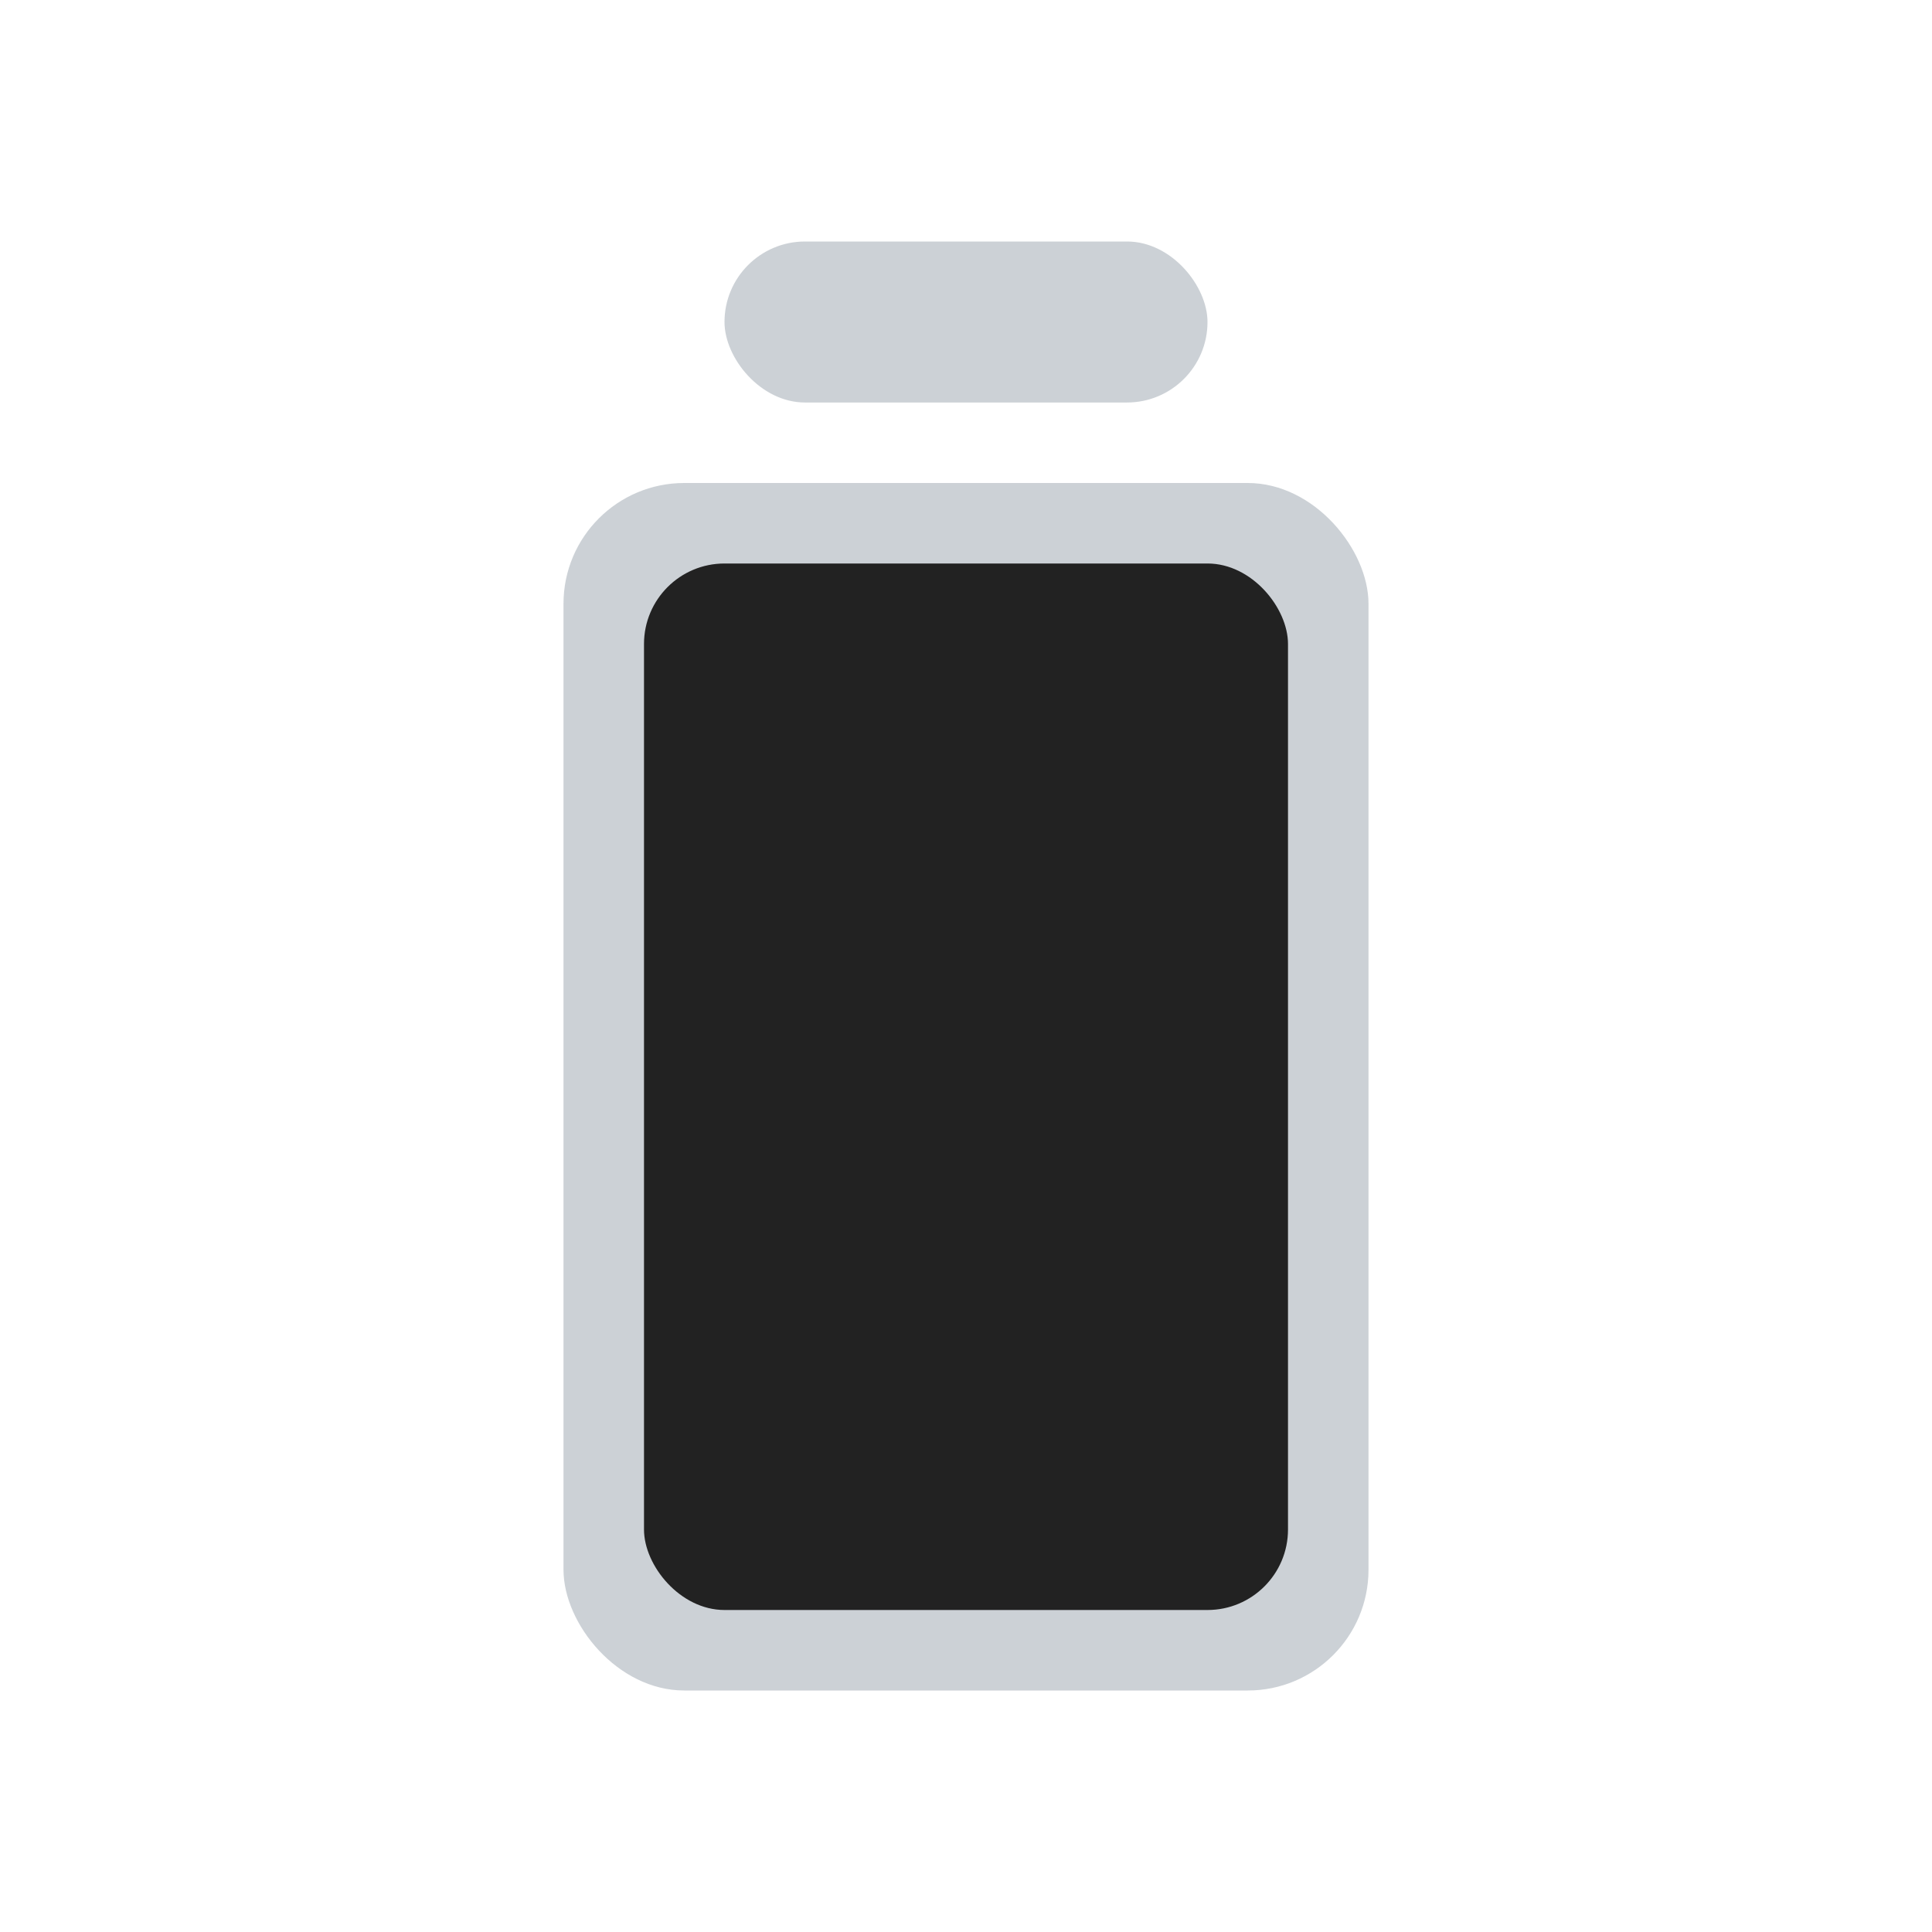
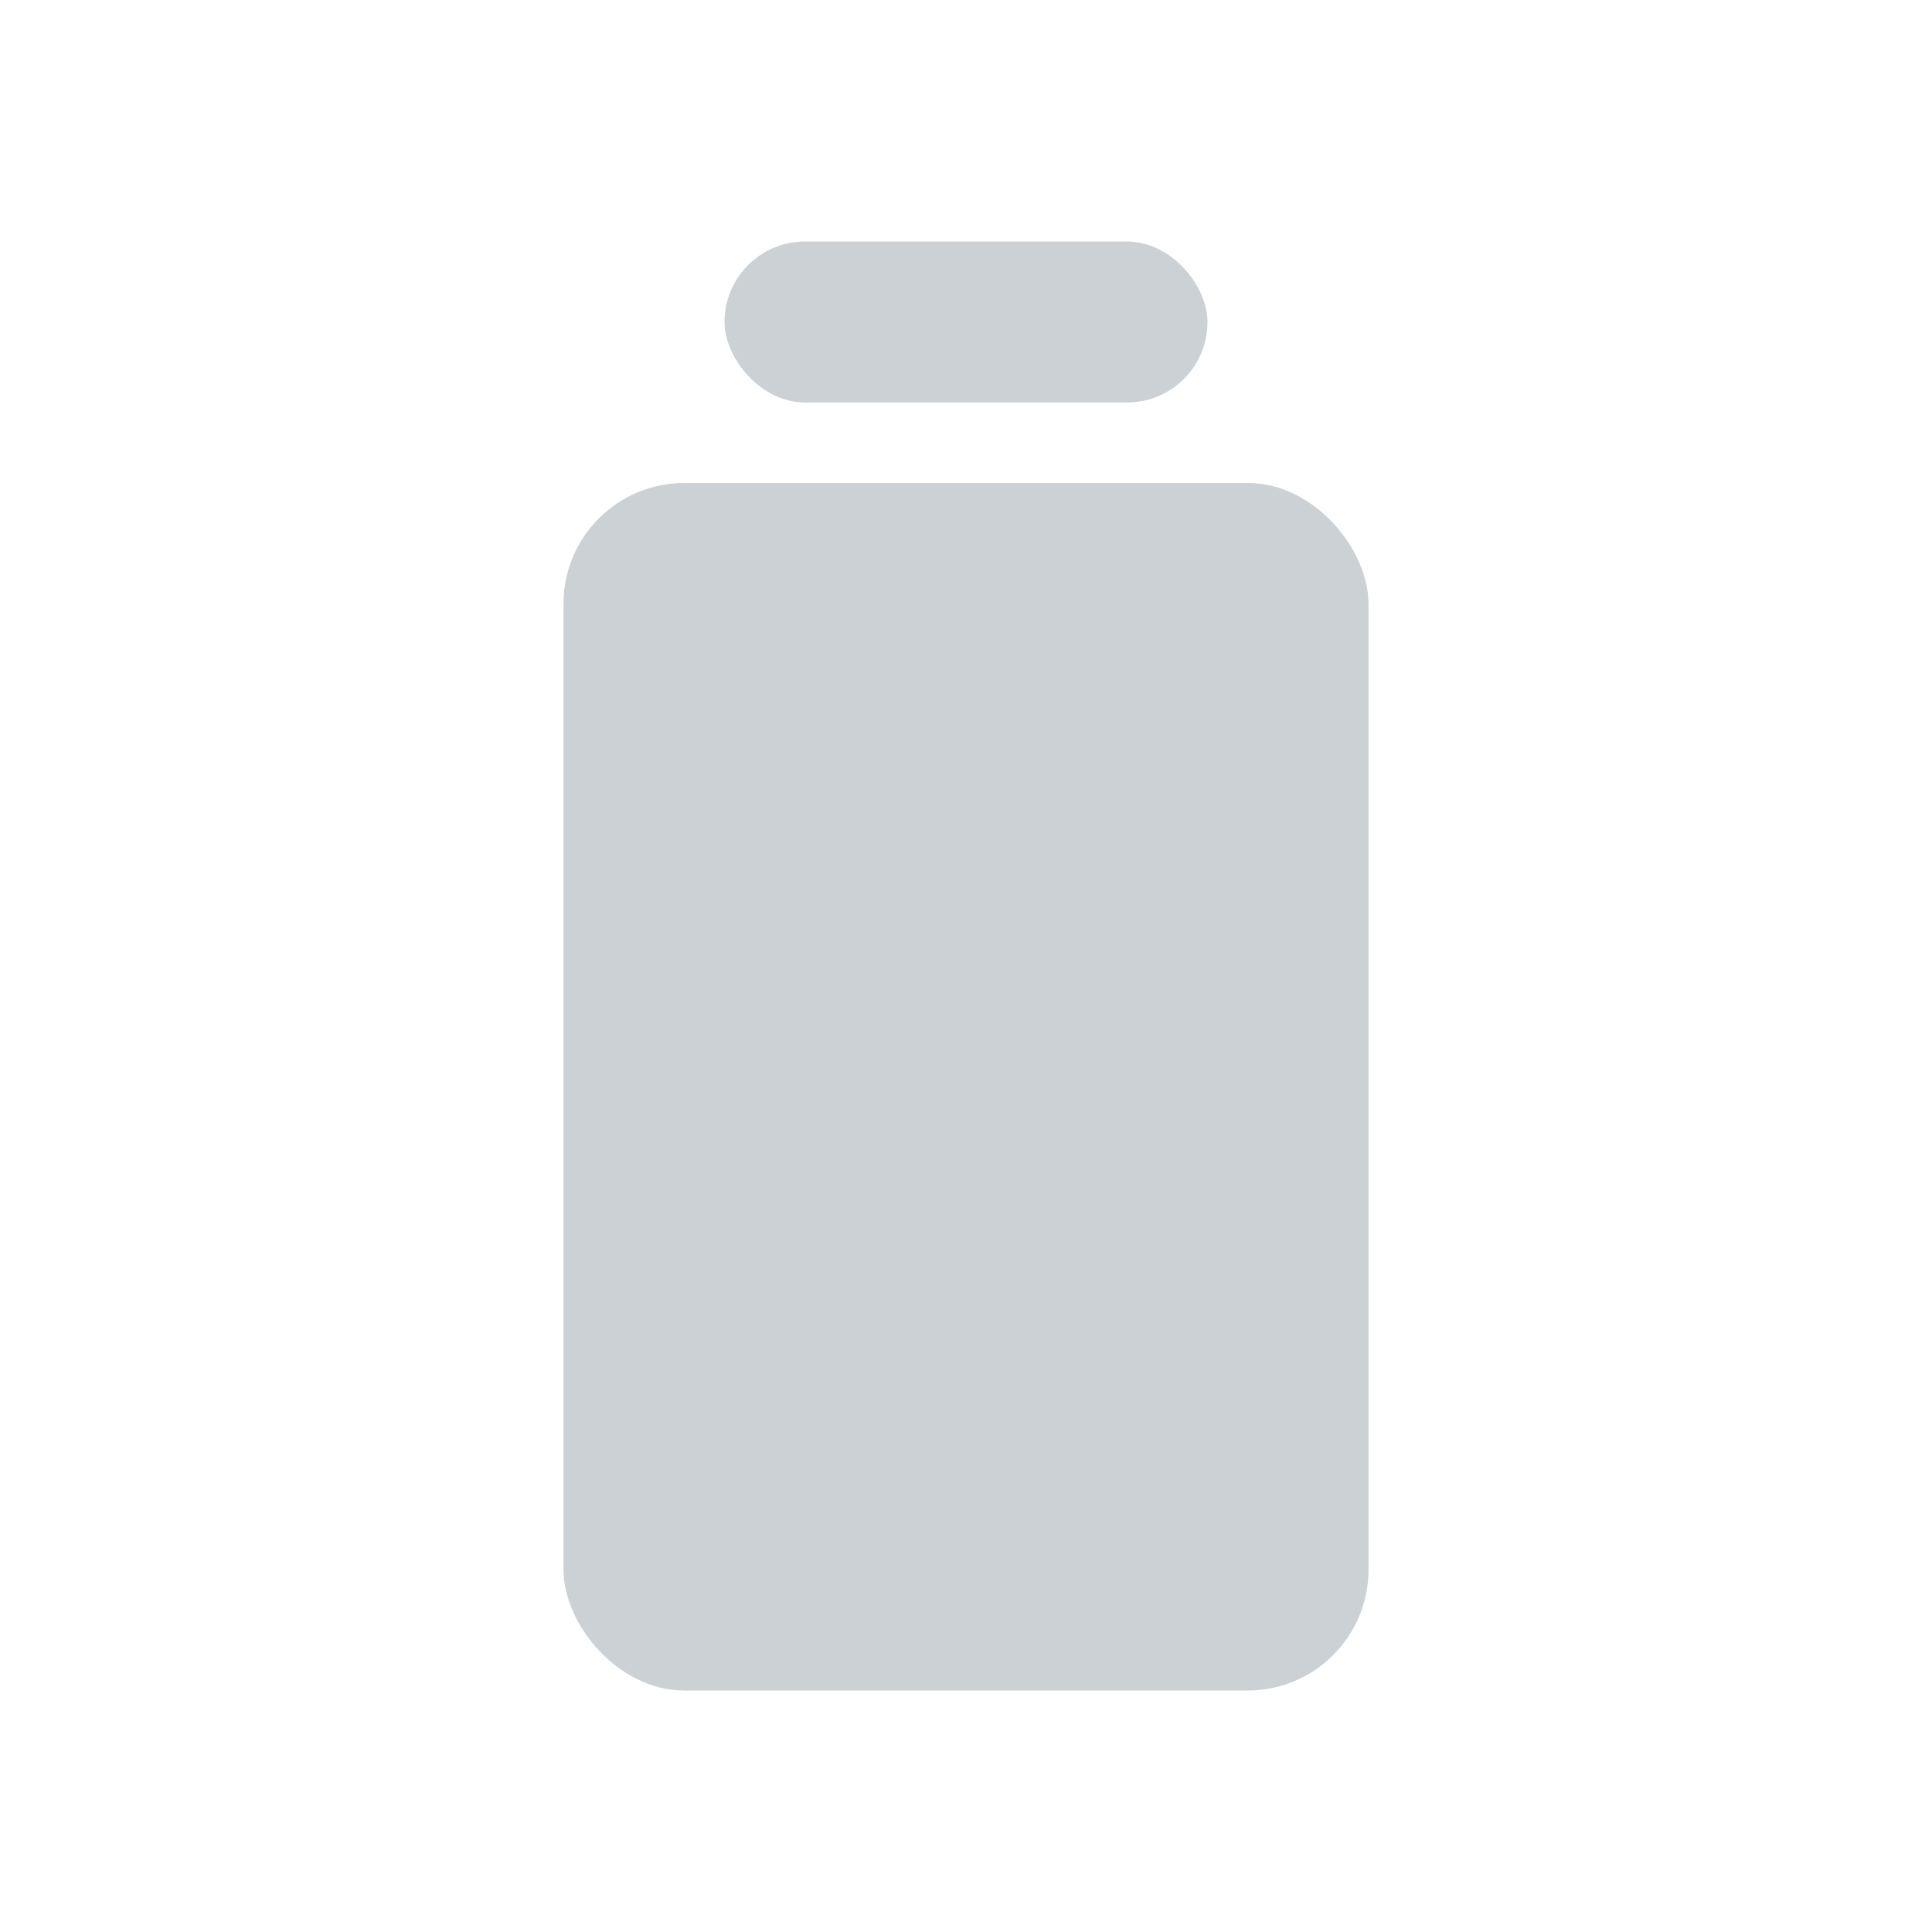
<svg xmlns="http://www.w3.org/2000/svg" width="800px" height="800px" viewBox="0 0 24 24" fill="none">
  <rect x="7" y="6" width="10" height="15" rx="1.5" fill="#2A4157" fill-opacity="0.24" />
-   <rect x="8" y="7" width="8" height="13" rx="1" fill="#222222" />
  <rect x="9" y="3" width="6" height="2" rx="1" fill="#2A4157" fill-opacity="0.24" />
</svg>